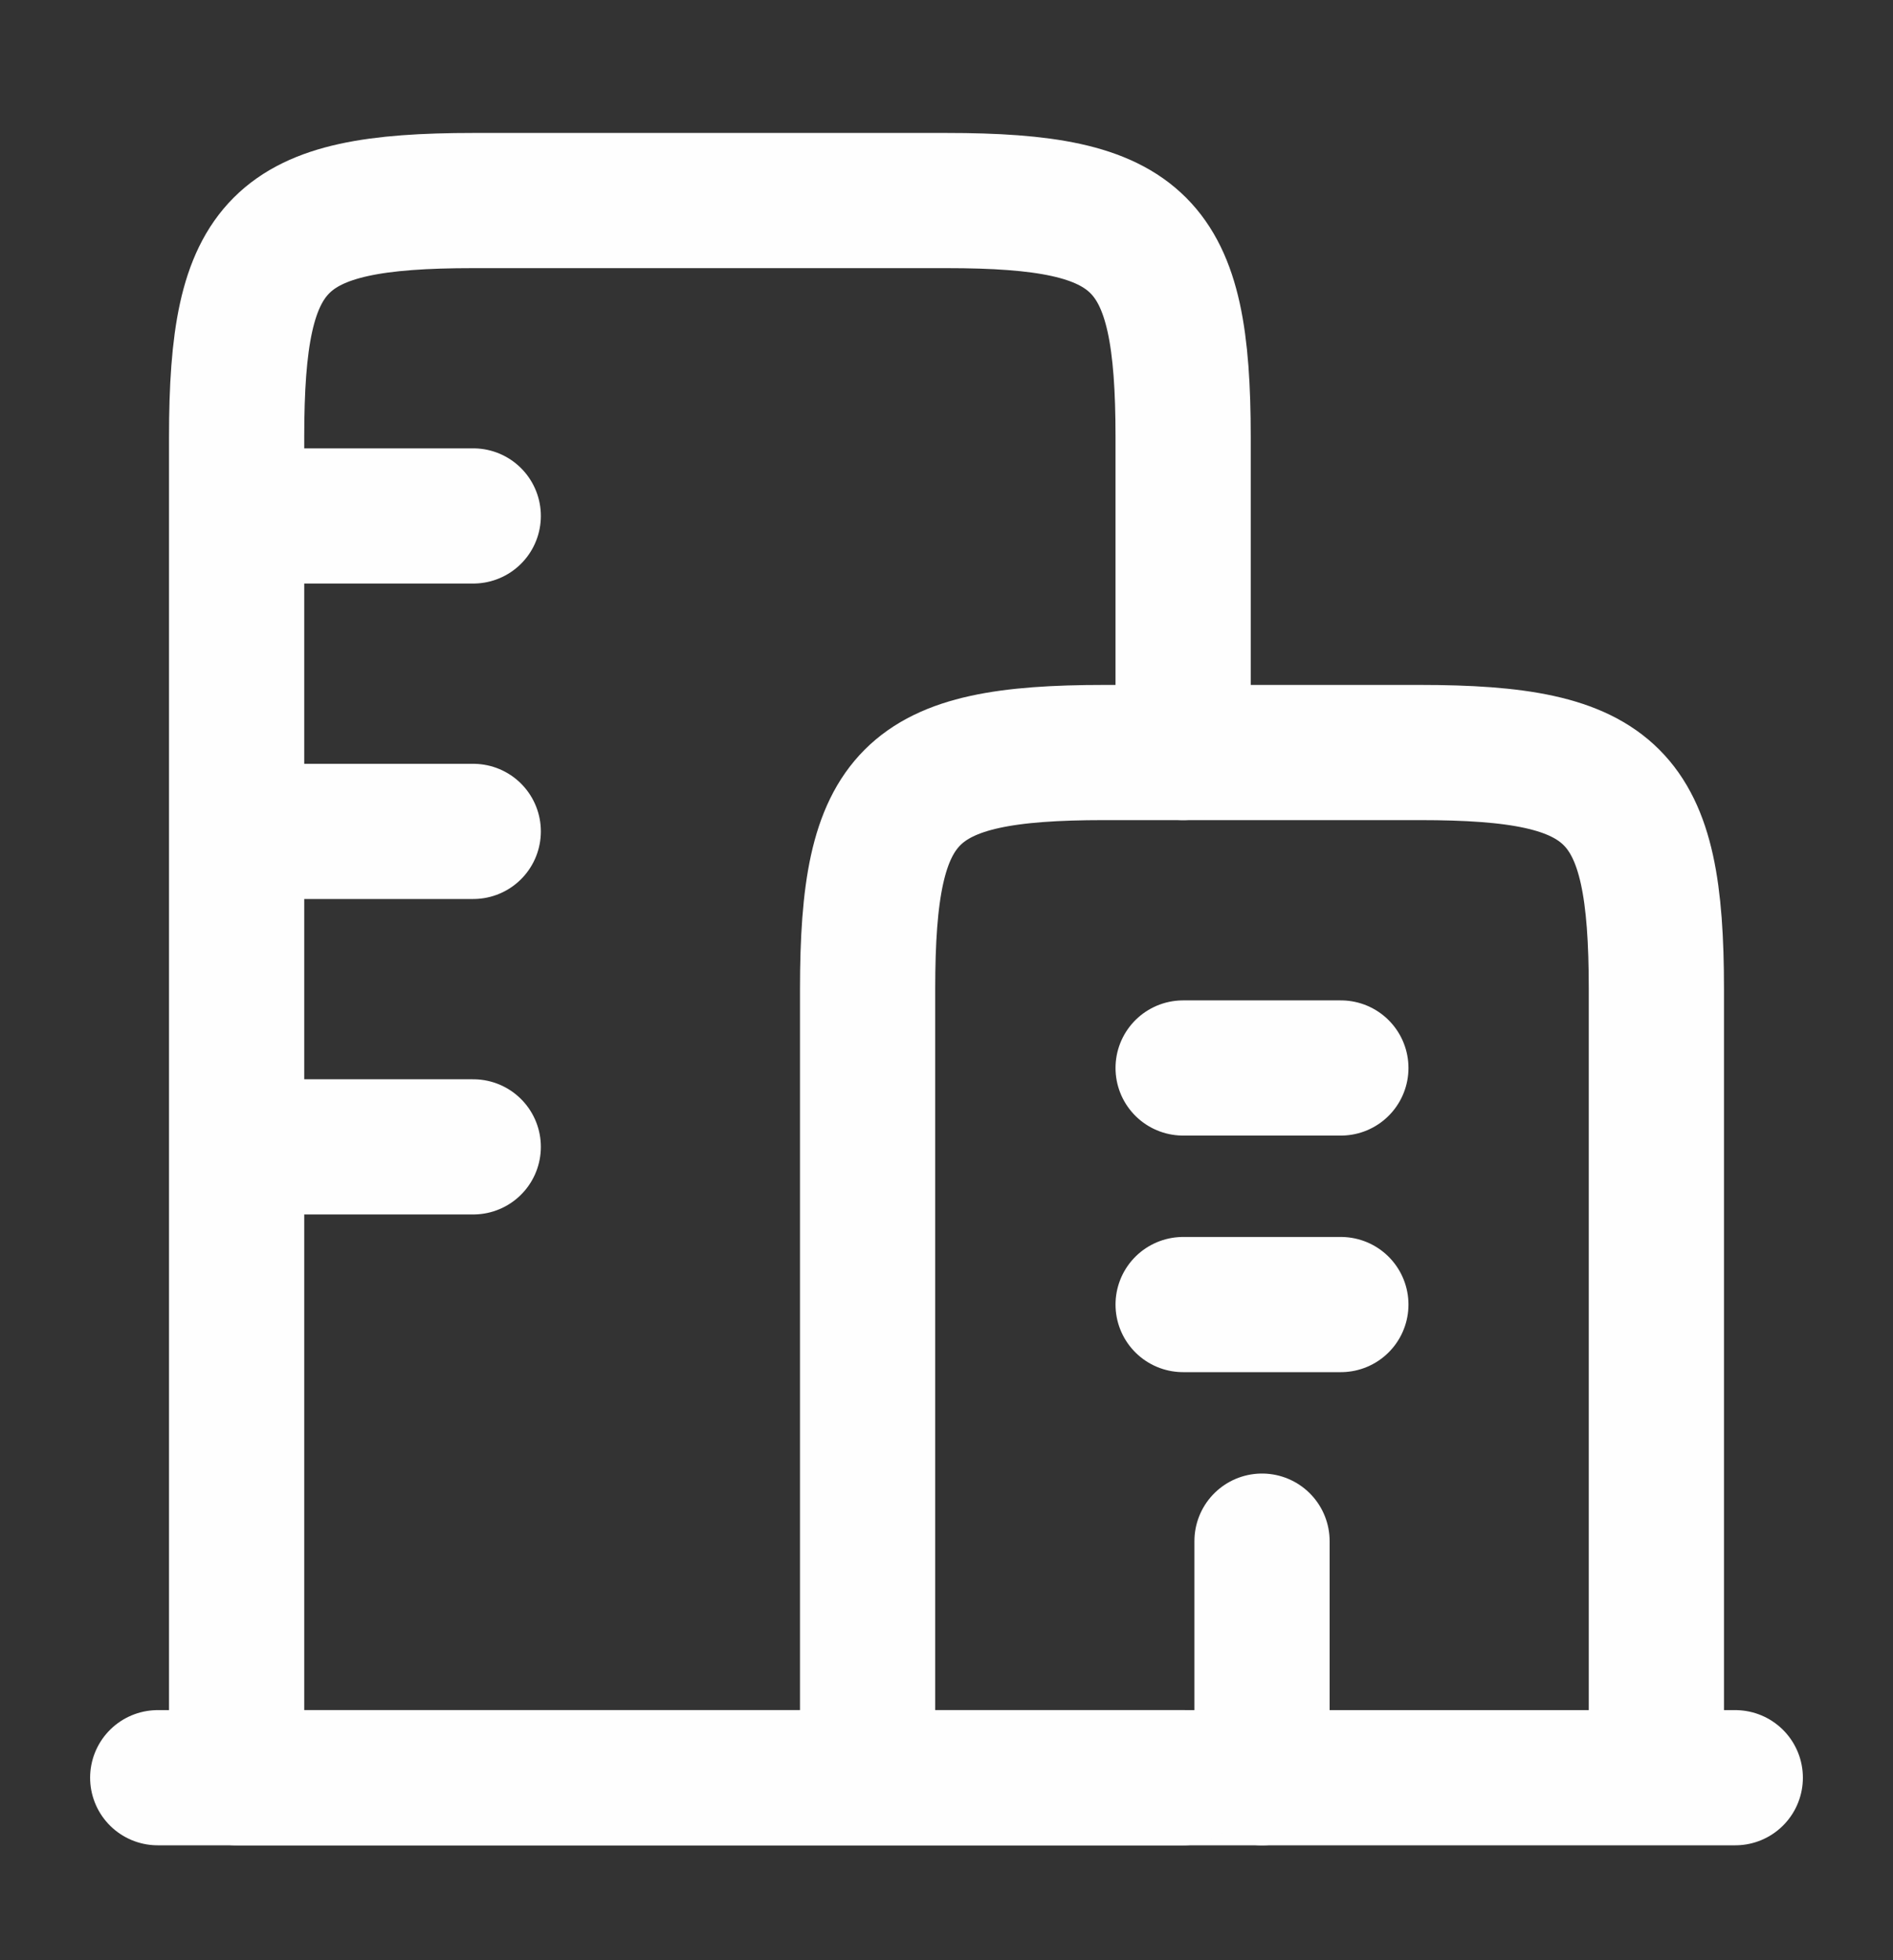
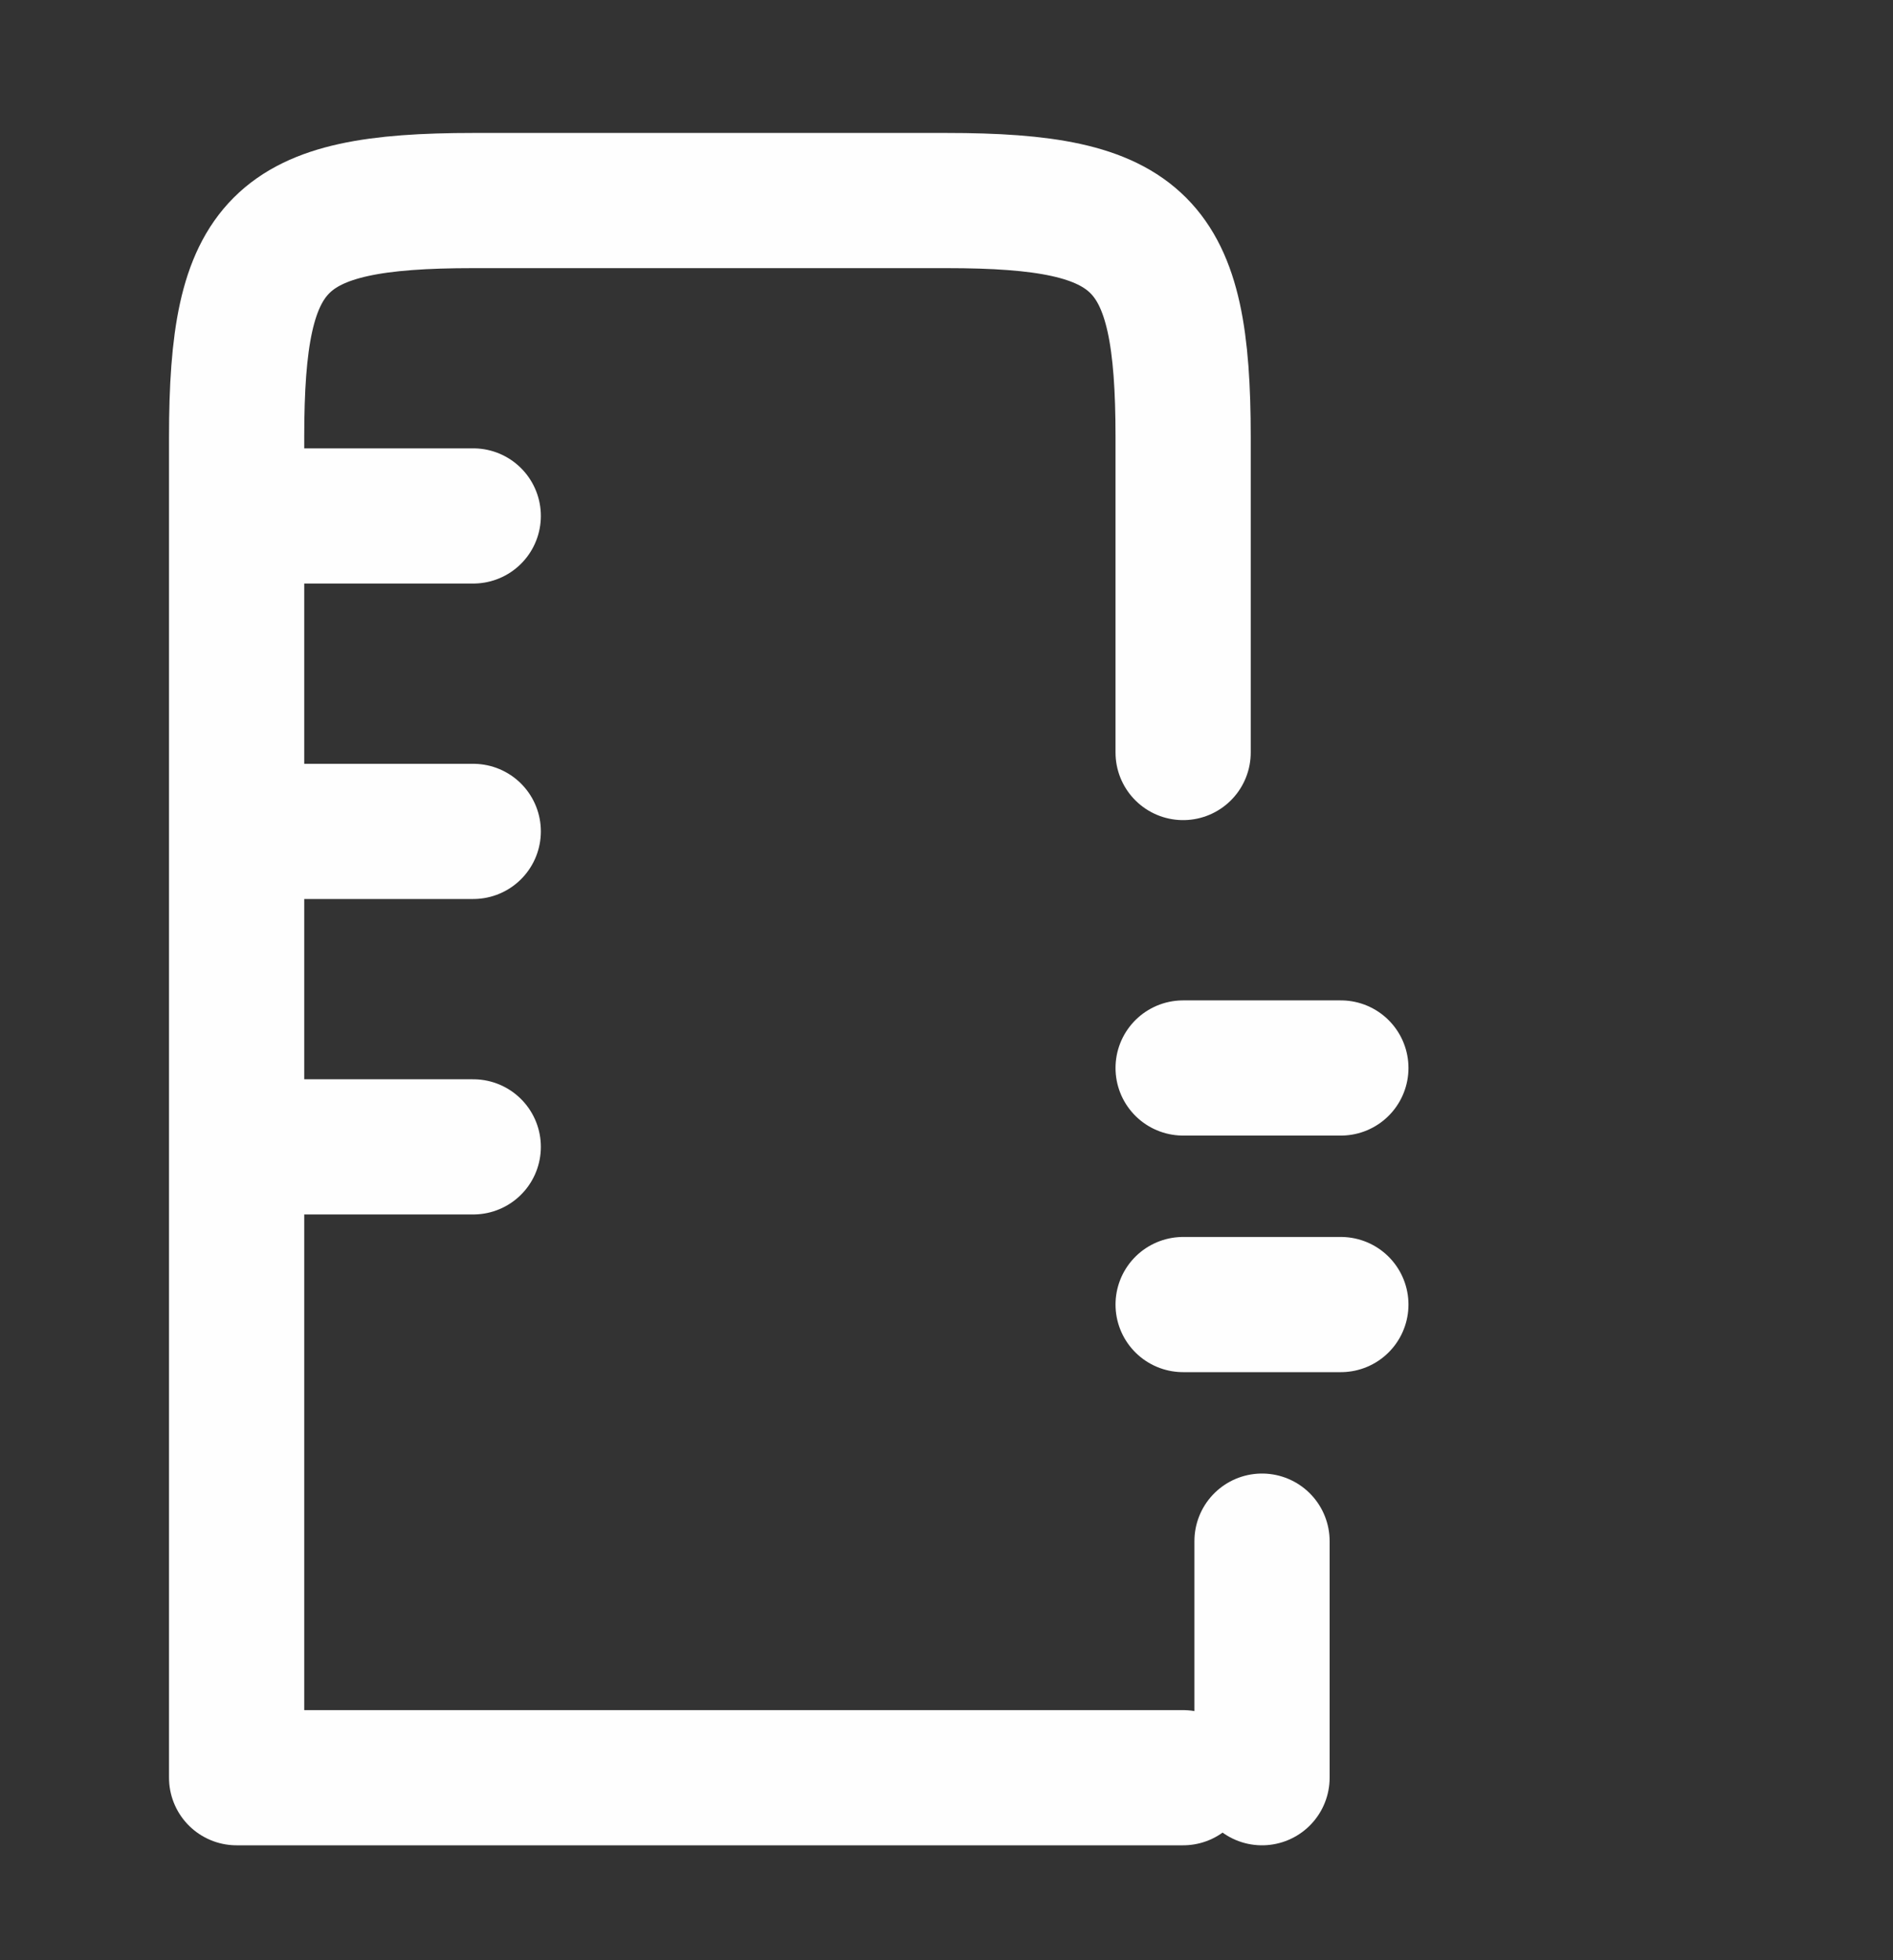
<svg xmlns="http://www.w3.org/2000/svg" width="28" height="29" viewBox="0 0 28 29" fill="none">
  <rect x="0" y="0" width="28" height="29" fill="#333333" stroke="none" />
  <g id="hugeicons:building-05">
    <g id="Group">
-       <path id="Vector" d="M2.333 26.3H25.667M21 11.133H16.333C13.438 11.133 12.833 11.738 12.833 14.633V26.3H24.5V14.633C24.5 11.738 23.896 11.133 21 11.133Z" stroke="#FEFEFE" stroke-width="2" stroke-linecap="round" stroke-linejoin="round" />
      <path id="Vector_2" d="M17.5 26.3H3.5V6.467C3.5 3.571 4.104 2.967 7 2.967H14C16.896 2.967 17.5 3.571 17.5 6.467V11.133M3.5 7.633H7M3.5 12.3H7M3.5 16.967H7M17.5 15.8H19.833M17.5 19.3H19.833M18.667 26.3V22.8" stroke="#FEFEFE" stroke-width="2" stroke-linecap="round" stroke-linejoin="round" />
    </g>
  </g>
</svg>